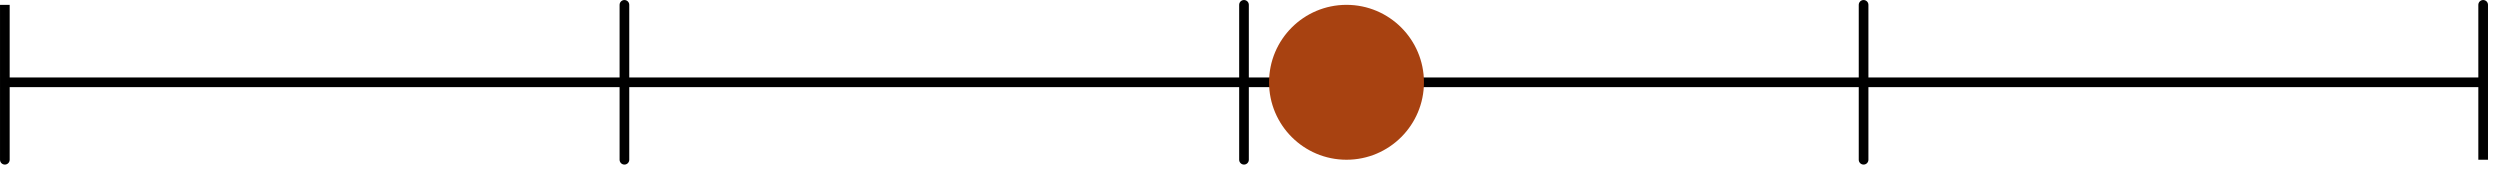
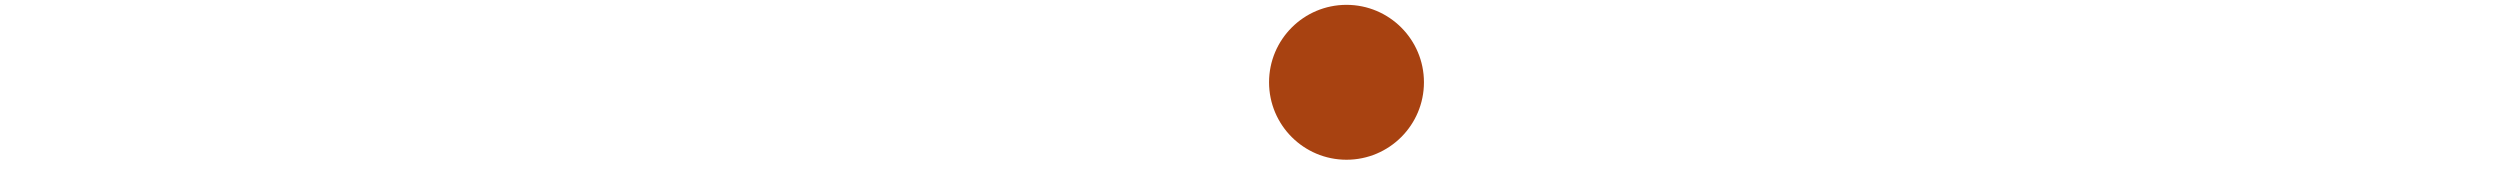
<svg xmlns="http://www.w3.org/2000/svg" width="100%" height="100%" viewBox="0 0 538 38" version="1.1" xml:space="preserve" style="fill-rule:evenodd;clip-rule:evenodd;stroke-linejoin:round;stroke-miterlimit:1.5;">
  <g>
-     <path d="M1.042,1.043l-0,33.333l-0,-16.667l133.333,0l0,-16.666l0,33.333l0,-16.667l133.333,0l0,-16.666l0,33.333l0,-16.667l133.334,0l-0,-16.666l-0,33.333l-0,-16.667l133.333,0l0,-16.666l0,33.333" style="fill:none;stroke:#000;stroke-width:2.08px;" />
-   </g>
+     </g>
  <g>
    <circle cx="289.767" cy="17.709" r="16.667" style="fill:#a84211;" />
  </g>
</svg>